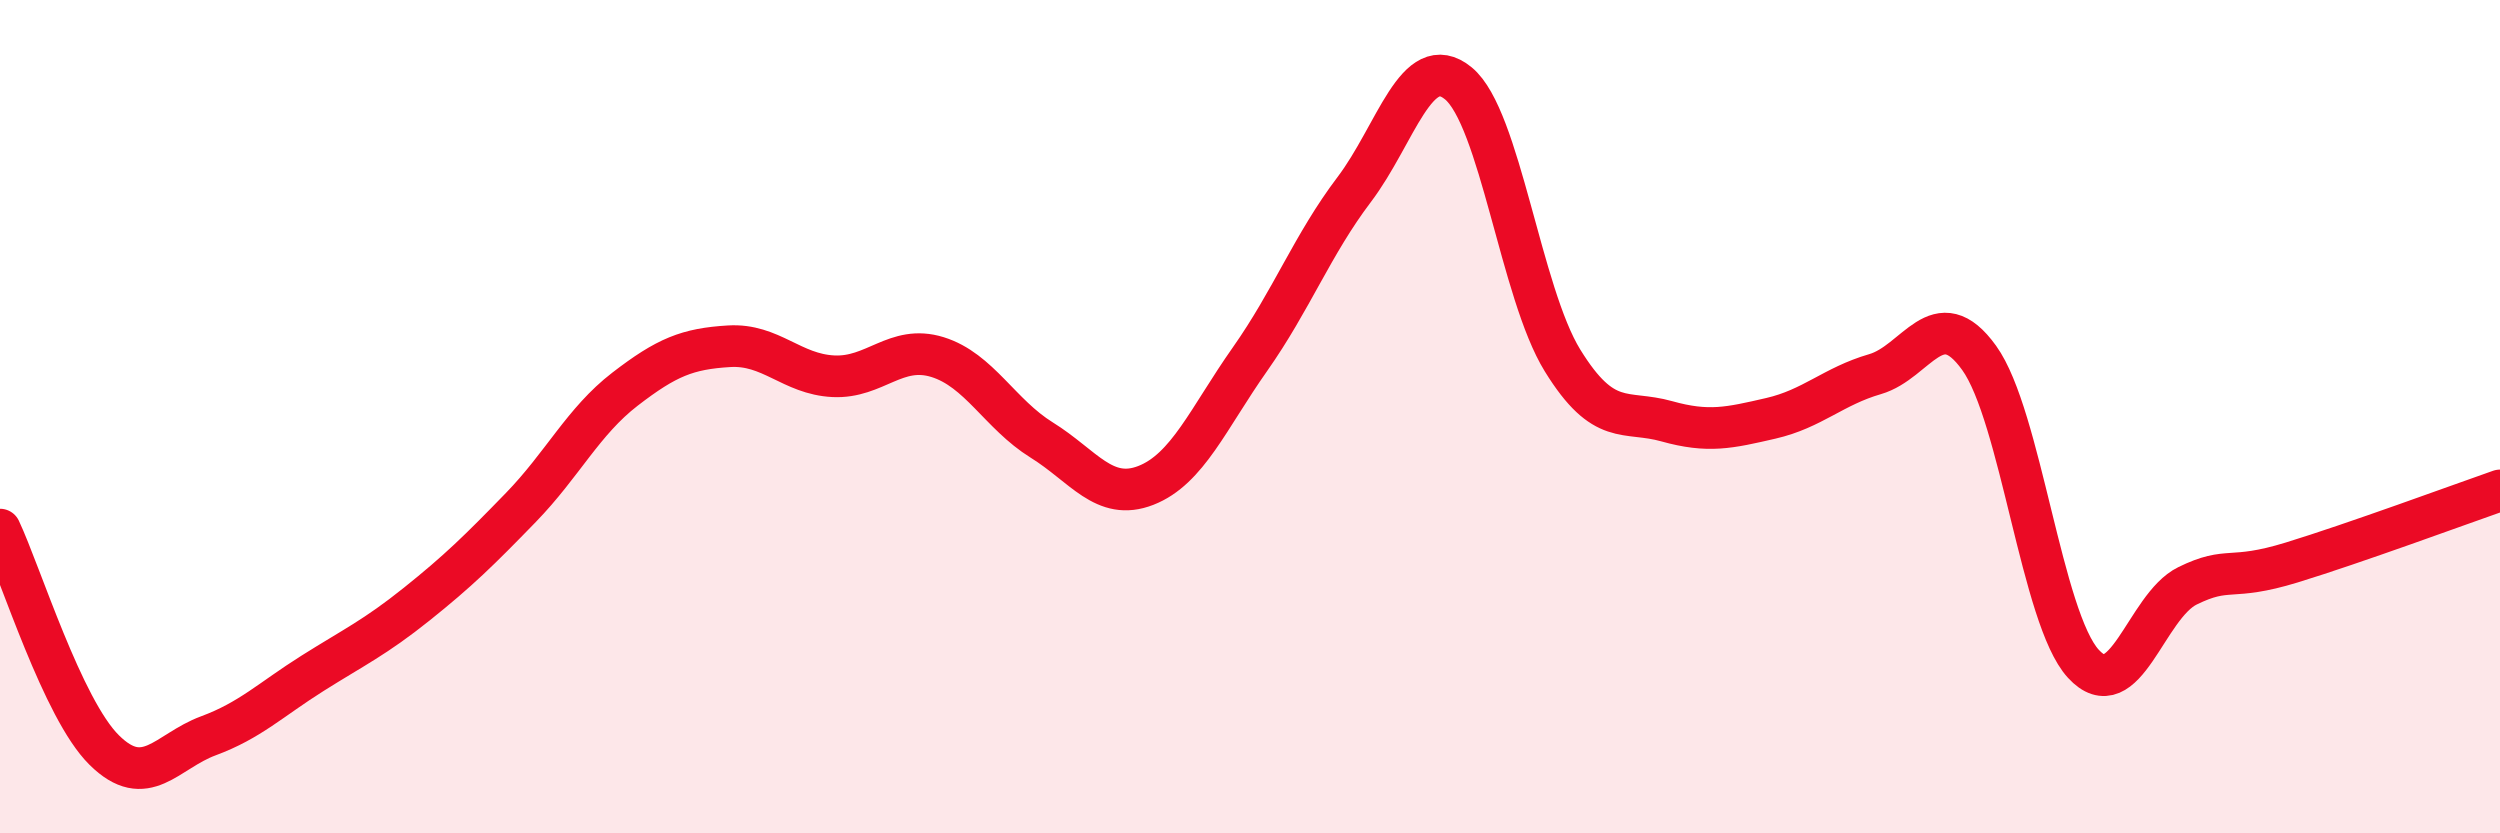
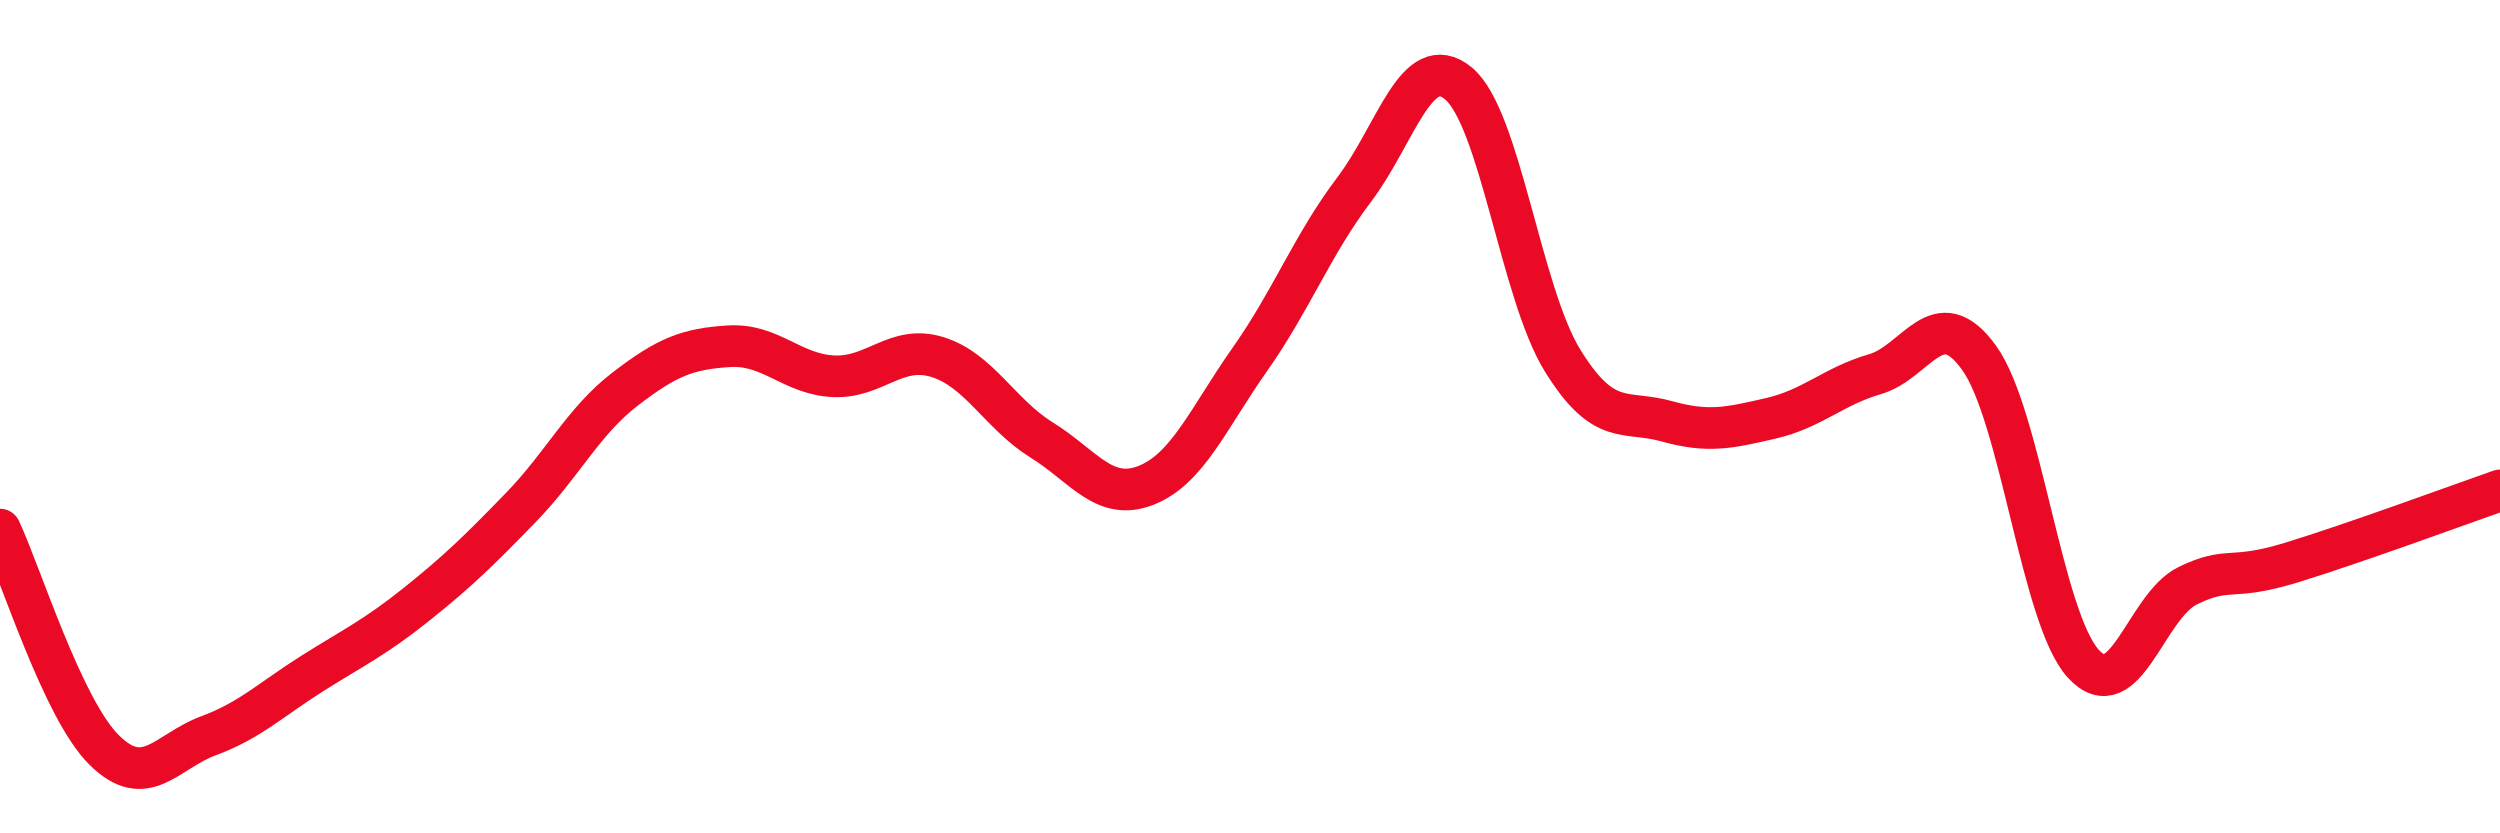
<svg xmlns="http://www.w3.org/2000/svg" width="60" height="20" viewBox="0 0 60 20">
-   <path d="M 0,12.71 C 0.5,13.77 1.5,17.01 2.5,18 C 3.5,18.99 4,18.03 5,17.66 C 6,17.29 6.5,16.79 7.5,16.16 C 8.5,15.53 9,15.3 10,14.5 C 11,13.7 11.5,13.21 12.5,12.18 C 13.5,11.15 14,10.11 15,9.34 C 16,8.57 16.5,8.37 17.5,8.31 C 18.5,8.25 19,8.98 20,9.03 C 21,9.08 21.5,8.26 22.5,8.57 C 23.5,8.88 24,9.94 25,10.56 C 26,11.18 26.5,12.04 27.5,11.65 C 28.5,11.26 29,10.04 30,8.62 C 31,7.2 31.5,5.87 32.5,4.55 C 33.5,3.23 34,1.18 35,2 C 36,2.82 36.5,7.03 37.5,8.65 C 38.5,10.27 39,9.83 40,10.11 C 41,10.39 41.5,10.27 42.5,10.04 C 43.5,9.81 44,9.27 45,8.98 C 46,8.69 46.5,7.2 47.5,8.59 C 48.5,9.98 49,14.84 50,15.93 C 51,17.02 51.5,14.55 52.5,14.06 C 53.5,13.57 53.5,13.96 55,13.5 C 56.5,13.04 59,12.12 60,11.77L60 20L0 20Z" fill="#EB0A25" opacity="0.1" stroke-linecap="round" stroke-linejoin="round" />
  <path d="M 0,12.71 C 0.5,13.77 1.5,17.01 2.5,18 C 3.5,18.99 4,18.03 5,17.66 C 6,17.29 6.5,16.79 7.5,16.16 C 8.5,15.53 9,15.3 10,14.5 C 11,13.7 11.5,13.21 12.5,12.18 C 13.5,11.15 14,10.11 15,9.34 C 16,8.57 16.5,8.37 17.5,8.31 C 18.5,8.25 19,8.98 20,9.03 C 21,9.08 21.5,8.26 22.5,8.57 C 23.5,8.88 24,9.94 25,10.56 C 26,11.18 26.5,12.04 27.5,11.65 C 28.5,11.26 29,10.04 30,8.62 C 31,7.2 31.5,5.87 32.5,4.55 C 33.5,3.23 34,1.18 35,2 C 36,2.82 36.5,7.03 37.5,8.65 C 38.5,10.27 39,9.83 40,10.11 C 41,10.39 41.5,10.27 42.5,10.04 C 43.5,9.81 44,9.27 45,8.98 C 46,8.69 46.5,7.2 47.5,8.59 C 48.5,9.98 49,14.84 50,15.93 C 51,17.02 51.5,14.55 52.5,14.06 C 53.5,13.57 53.5,13.96 55,13.5 C 56.5,13.04 59,12.12 60,11.77" stroke="#EB0A25" stroke-width="1" fill="none" stroke-linecap="round" stroke-linejoin="round" />
</svg>